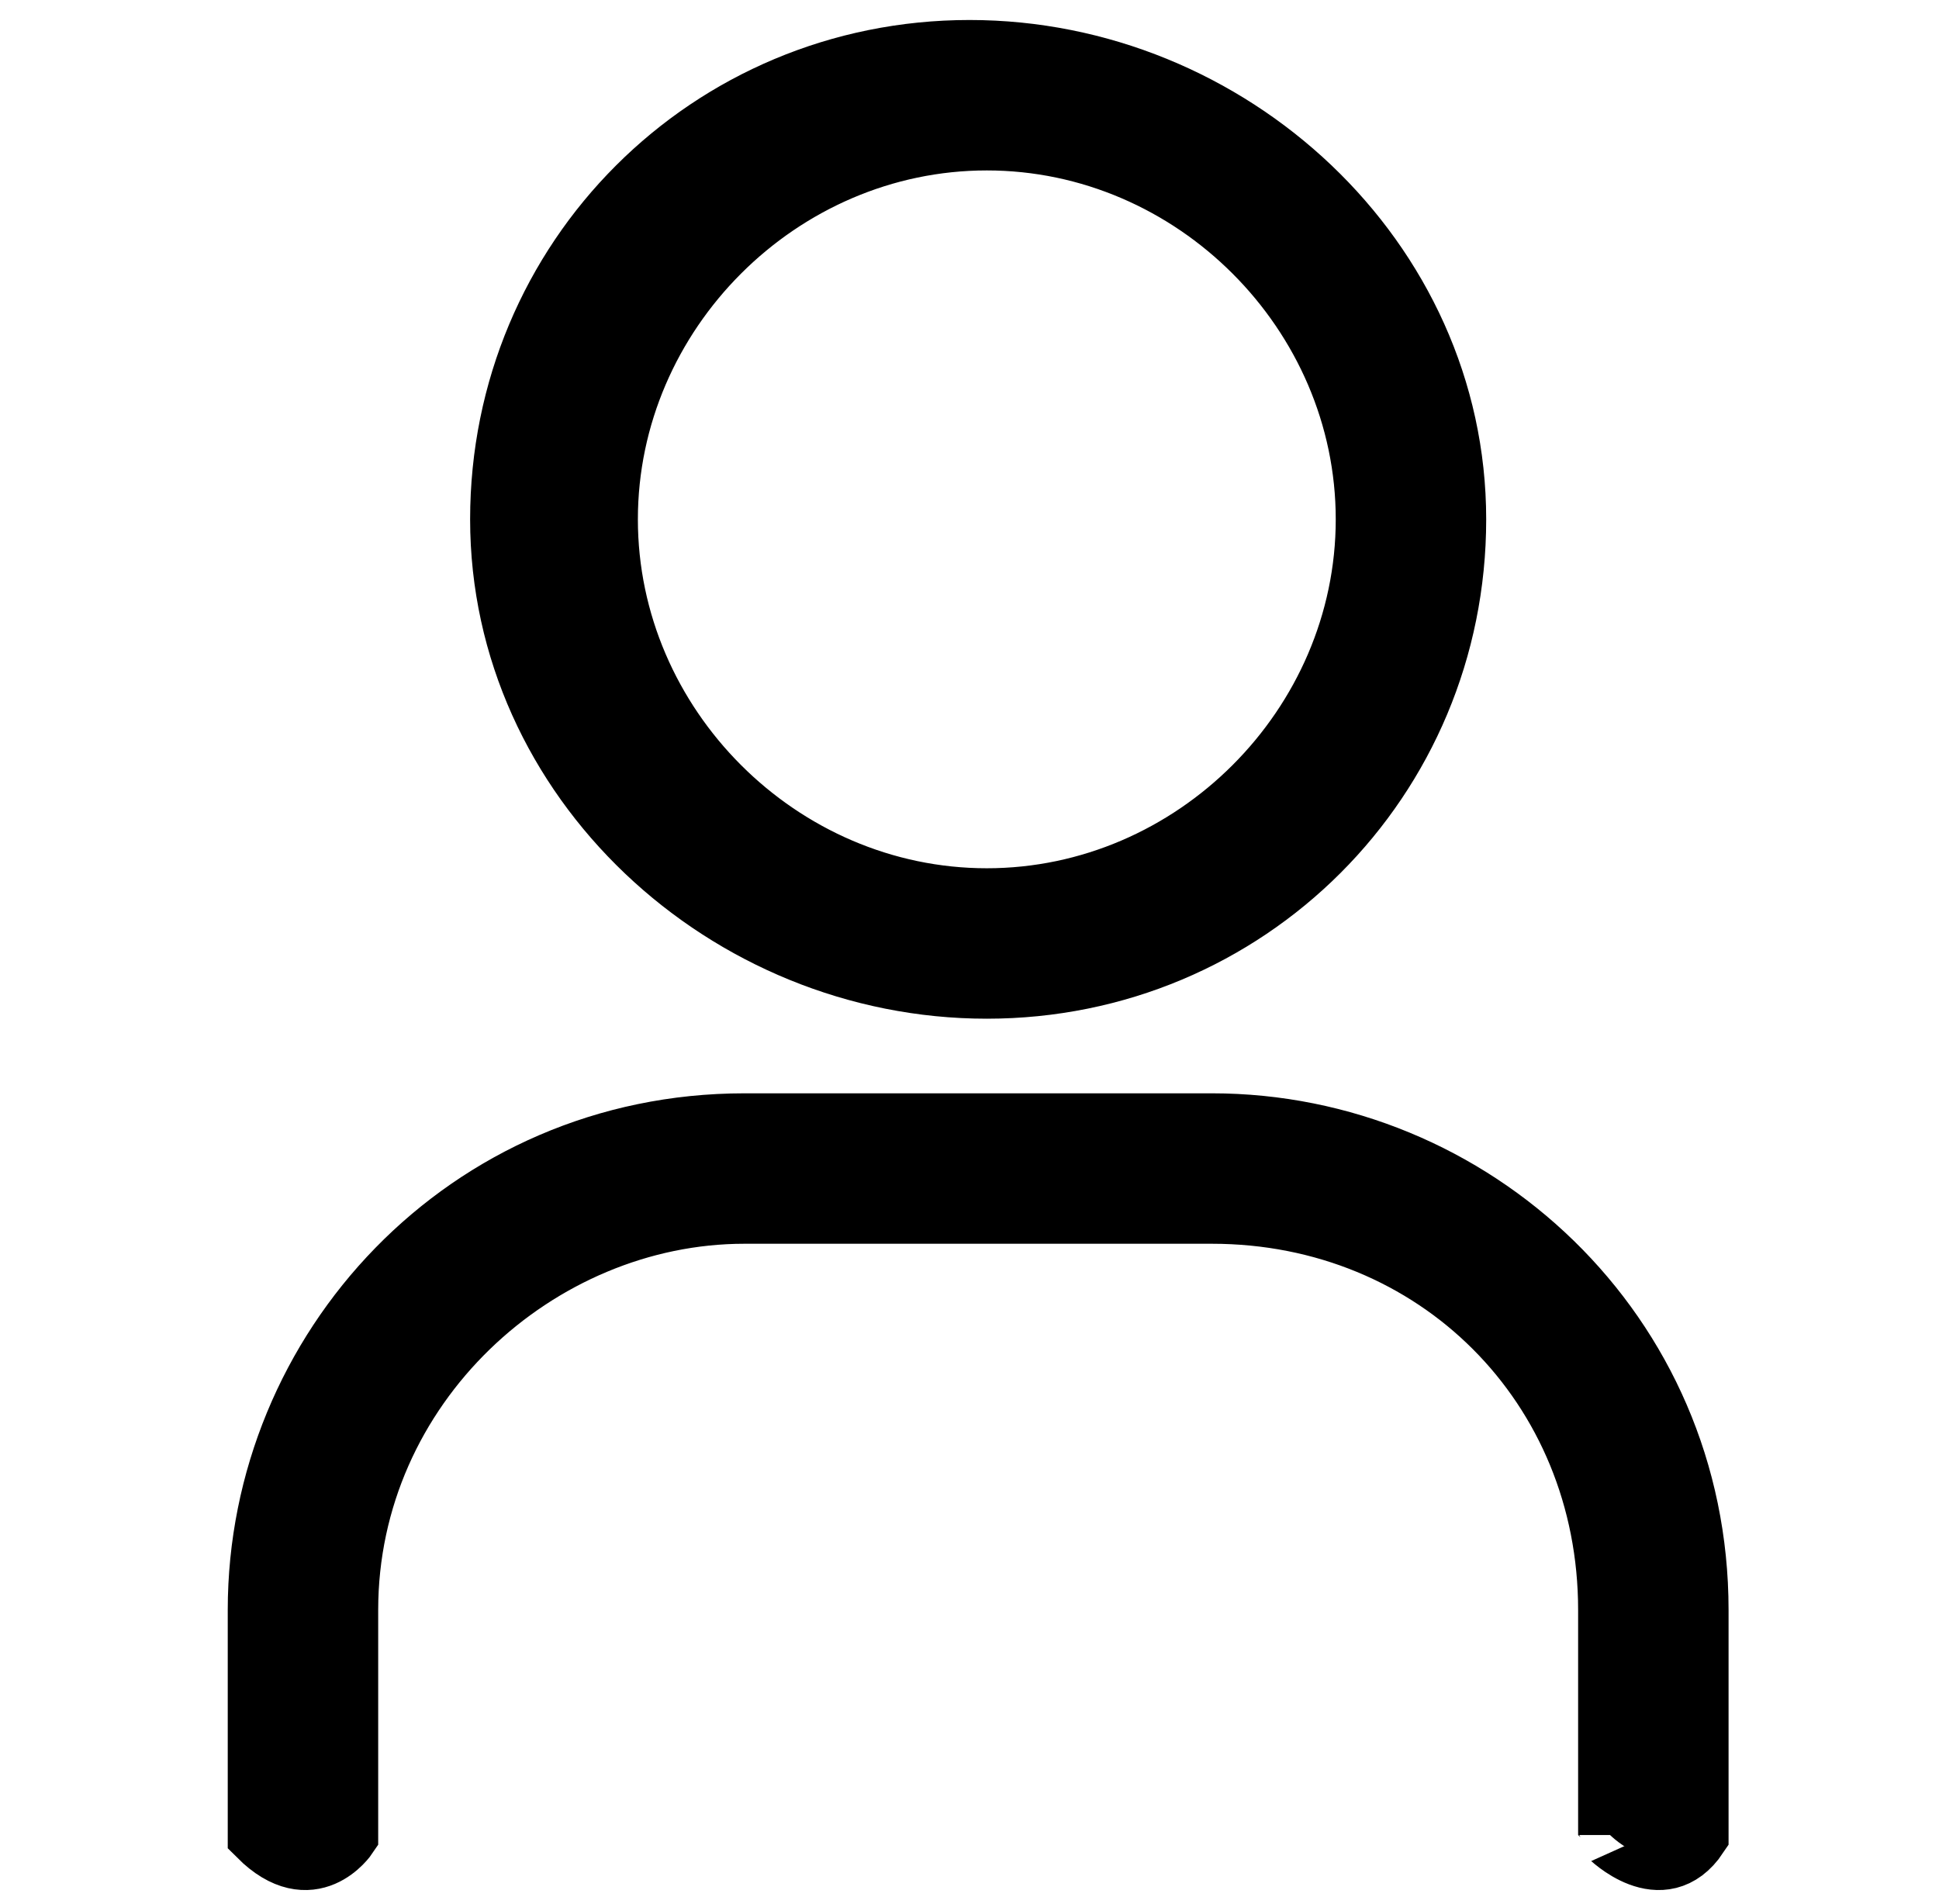
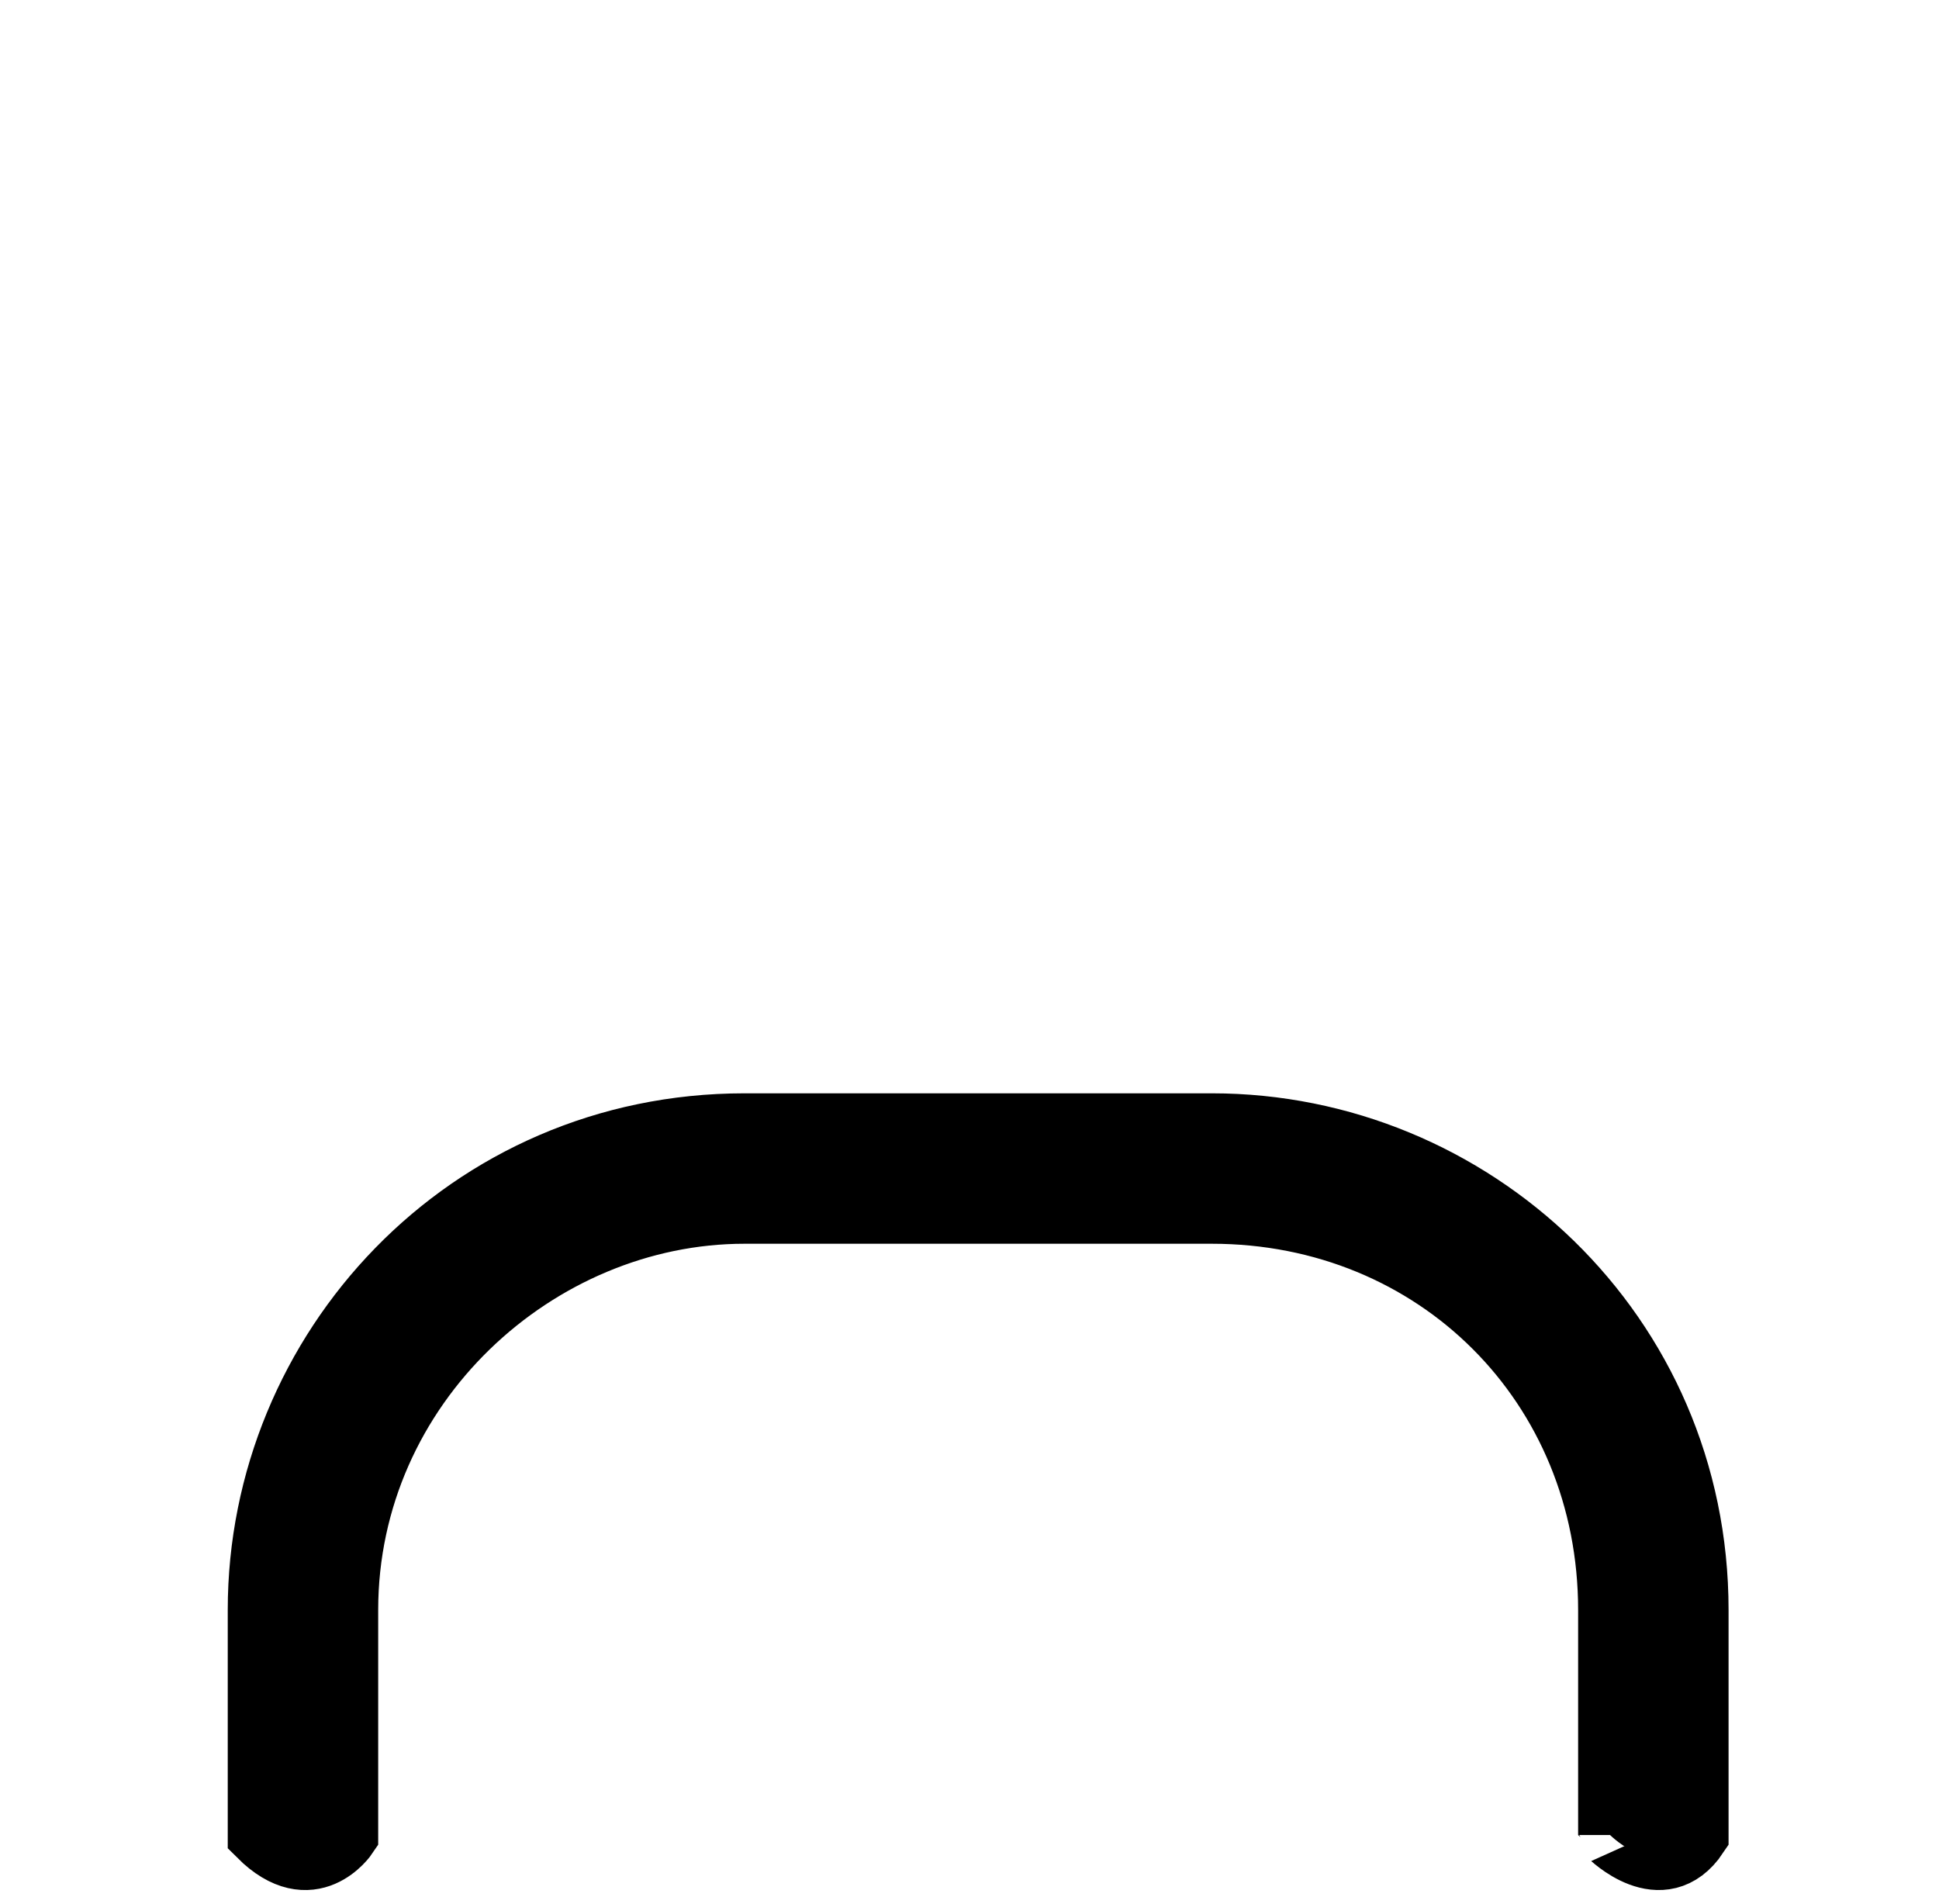
<svg xmlns="http://www.w3.org/2000/svg" version="1.1" id="Layer_1" x="0px" y="0px" viewBox="0 0 11.2 11" style="enable-background:new 0 0 11.2 11;" xml:space="preserve">
  <style type="text/css">
	.st0{stroke:#000000;stroke-width:0.369;stroke-miterlimit:10;}
</style>
  <g>
    <g>
      <path class="st0" d="M9.8,10.6V9.3c0-1.6-1.3-2.8-2.8-2.8H4.3c-1.6,0-2.8,1.3-2.8,2.8v1.3c0.3,0.3,0.5,0,0.5,0V9.3    C2,8,3.1,7,4.3,7H7c1.3,0,2.3,1,2.3,2.3v1.3C9.3,10.6,9.6,10.9,9.8,10.6z" />
    </g>
    <g>
-       <path class="st0" d="M5.7,5.7C4.2,5.7,2.9,4.5,2.9,3s1.2-2.7,2.7-2.7S8.4,1.5,8.4,3S7.2,5.7,5.7,5.7z M5.7,0.8    c-1.2,0-2.2,1-2.2,2.2s1,2.2,2.2,2.2c1.2,0,2.2-1,2.2-2.2S6.9,0.8,5.7,0.8z" />
-     </g>
+       </g>
  </g>
</svg>